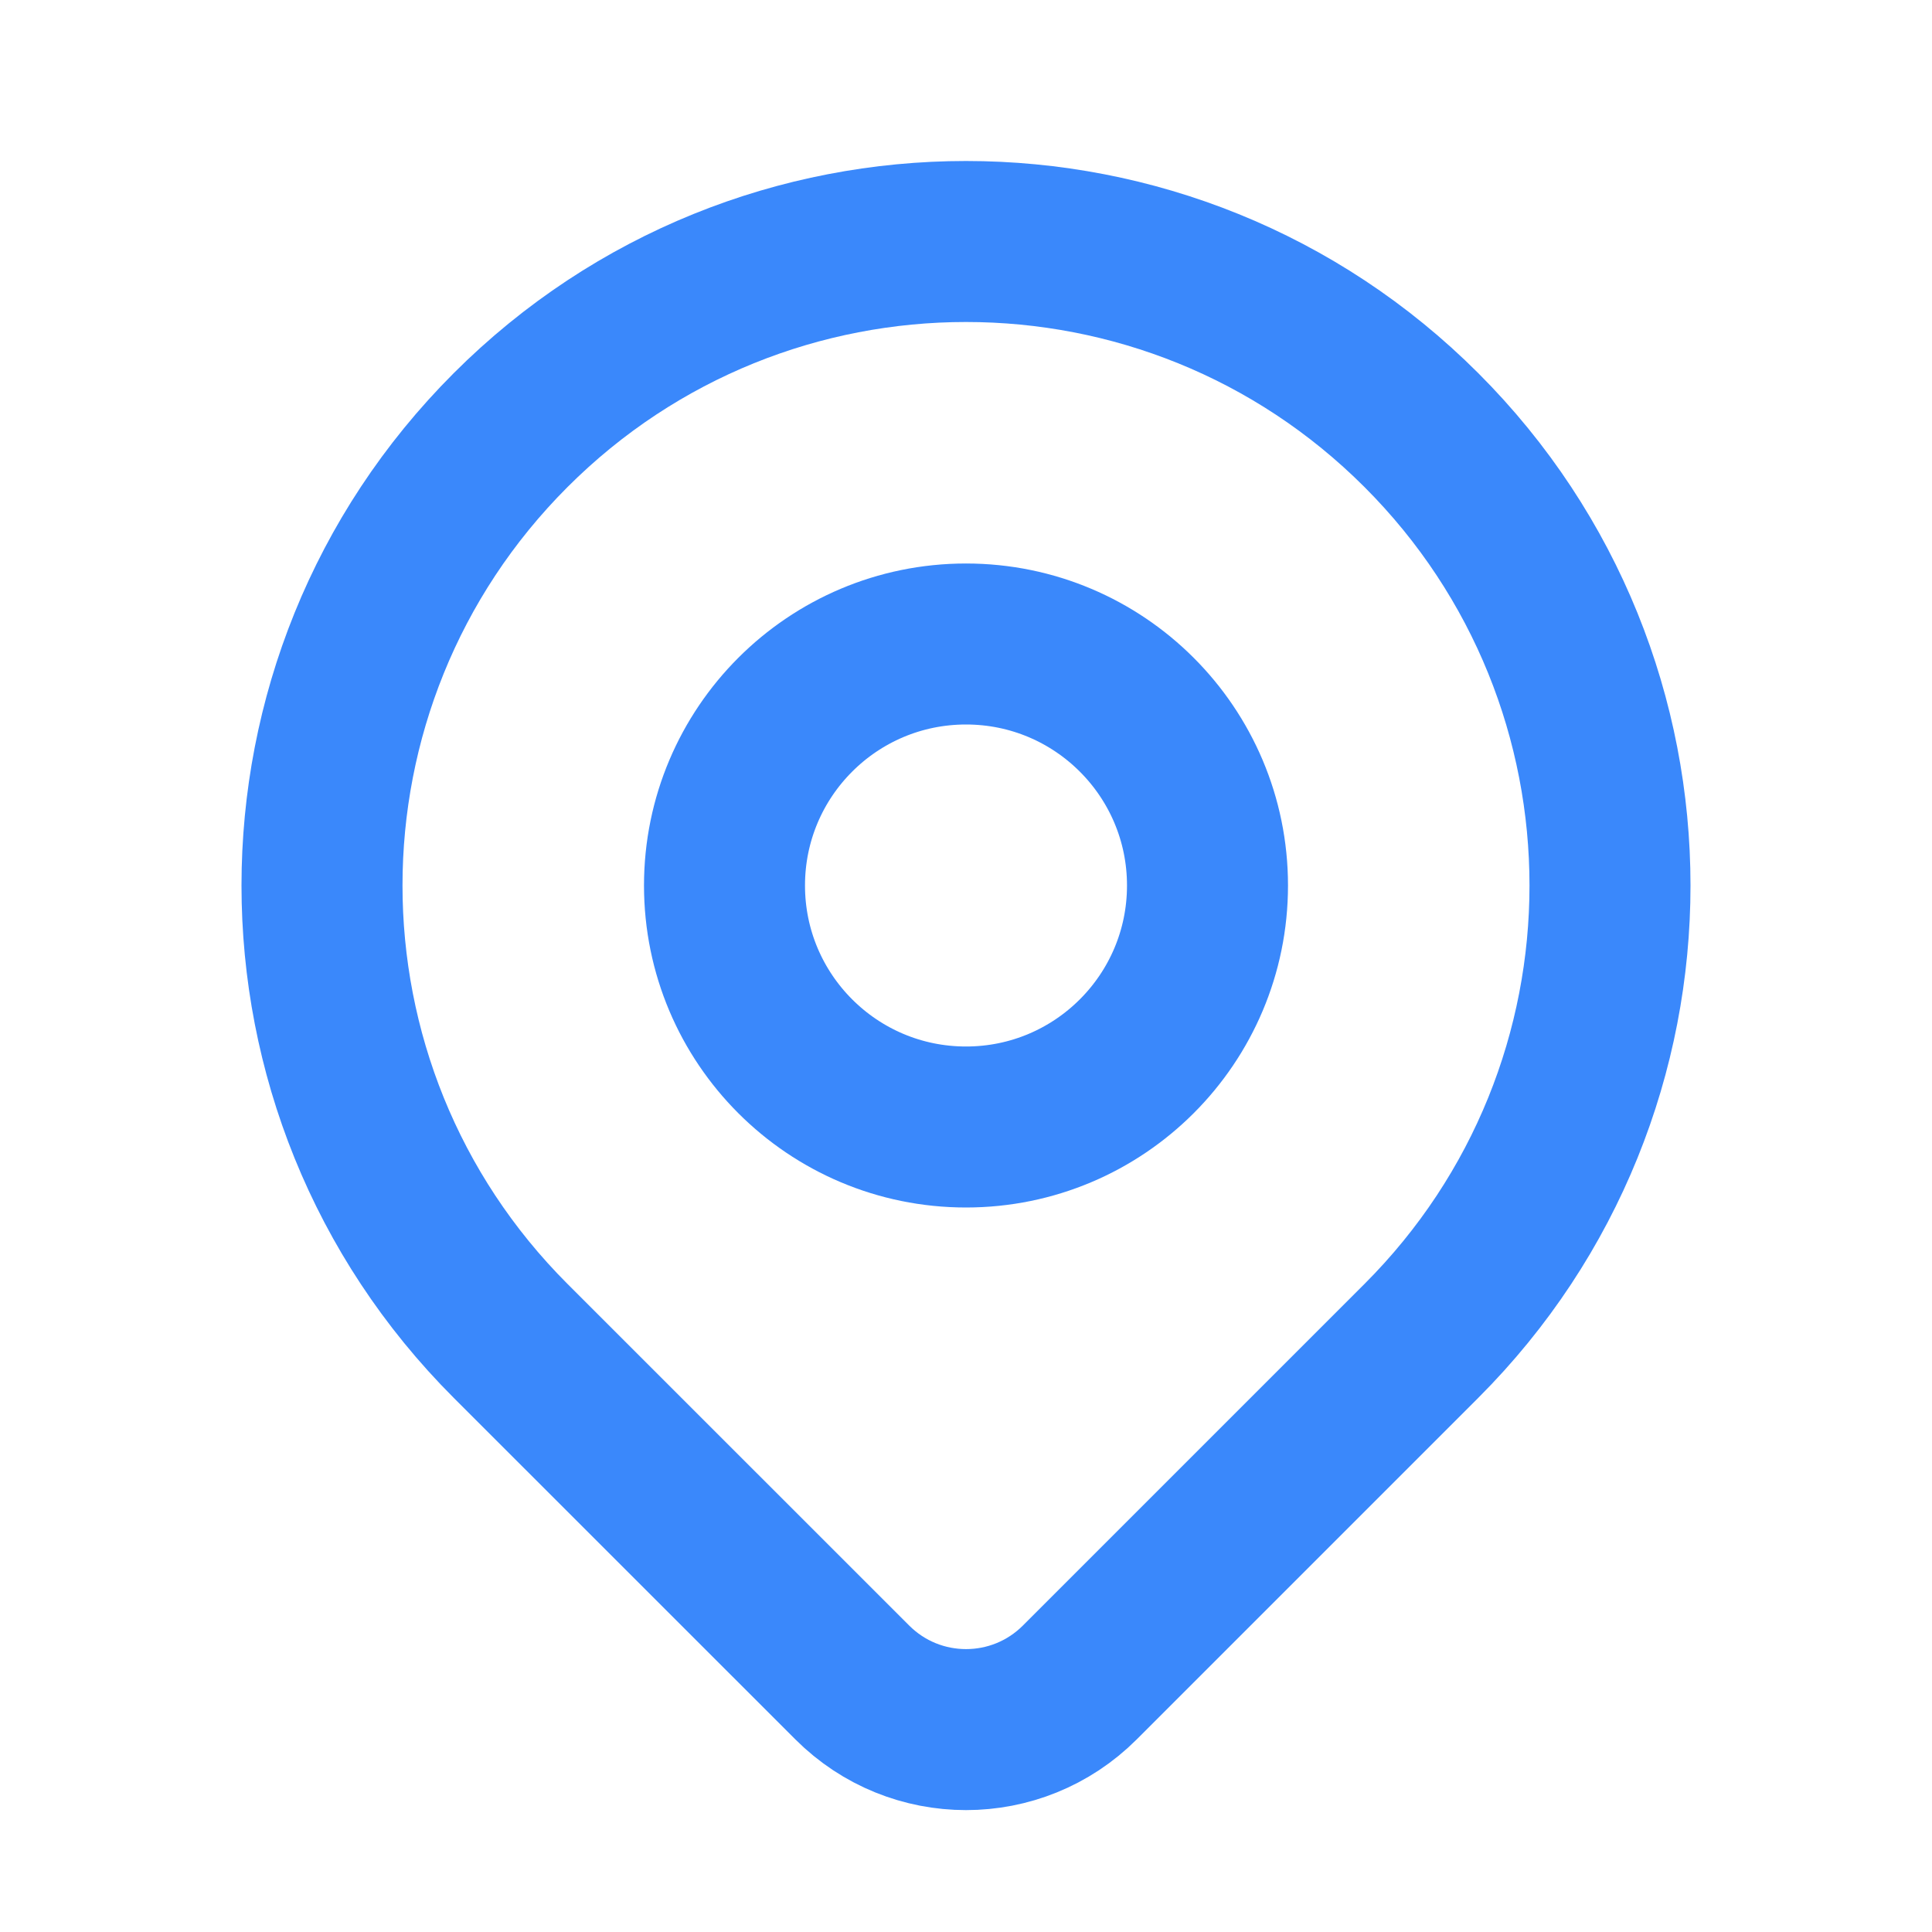
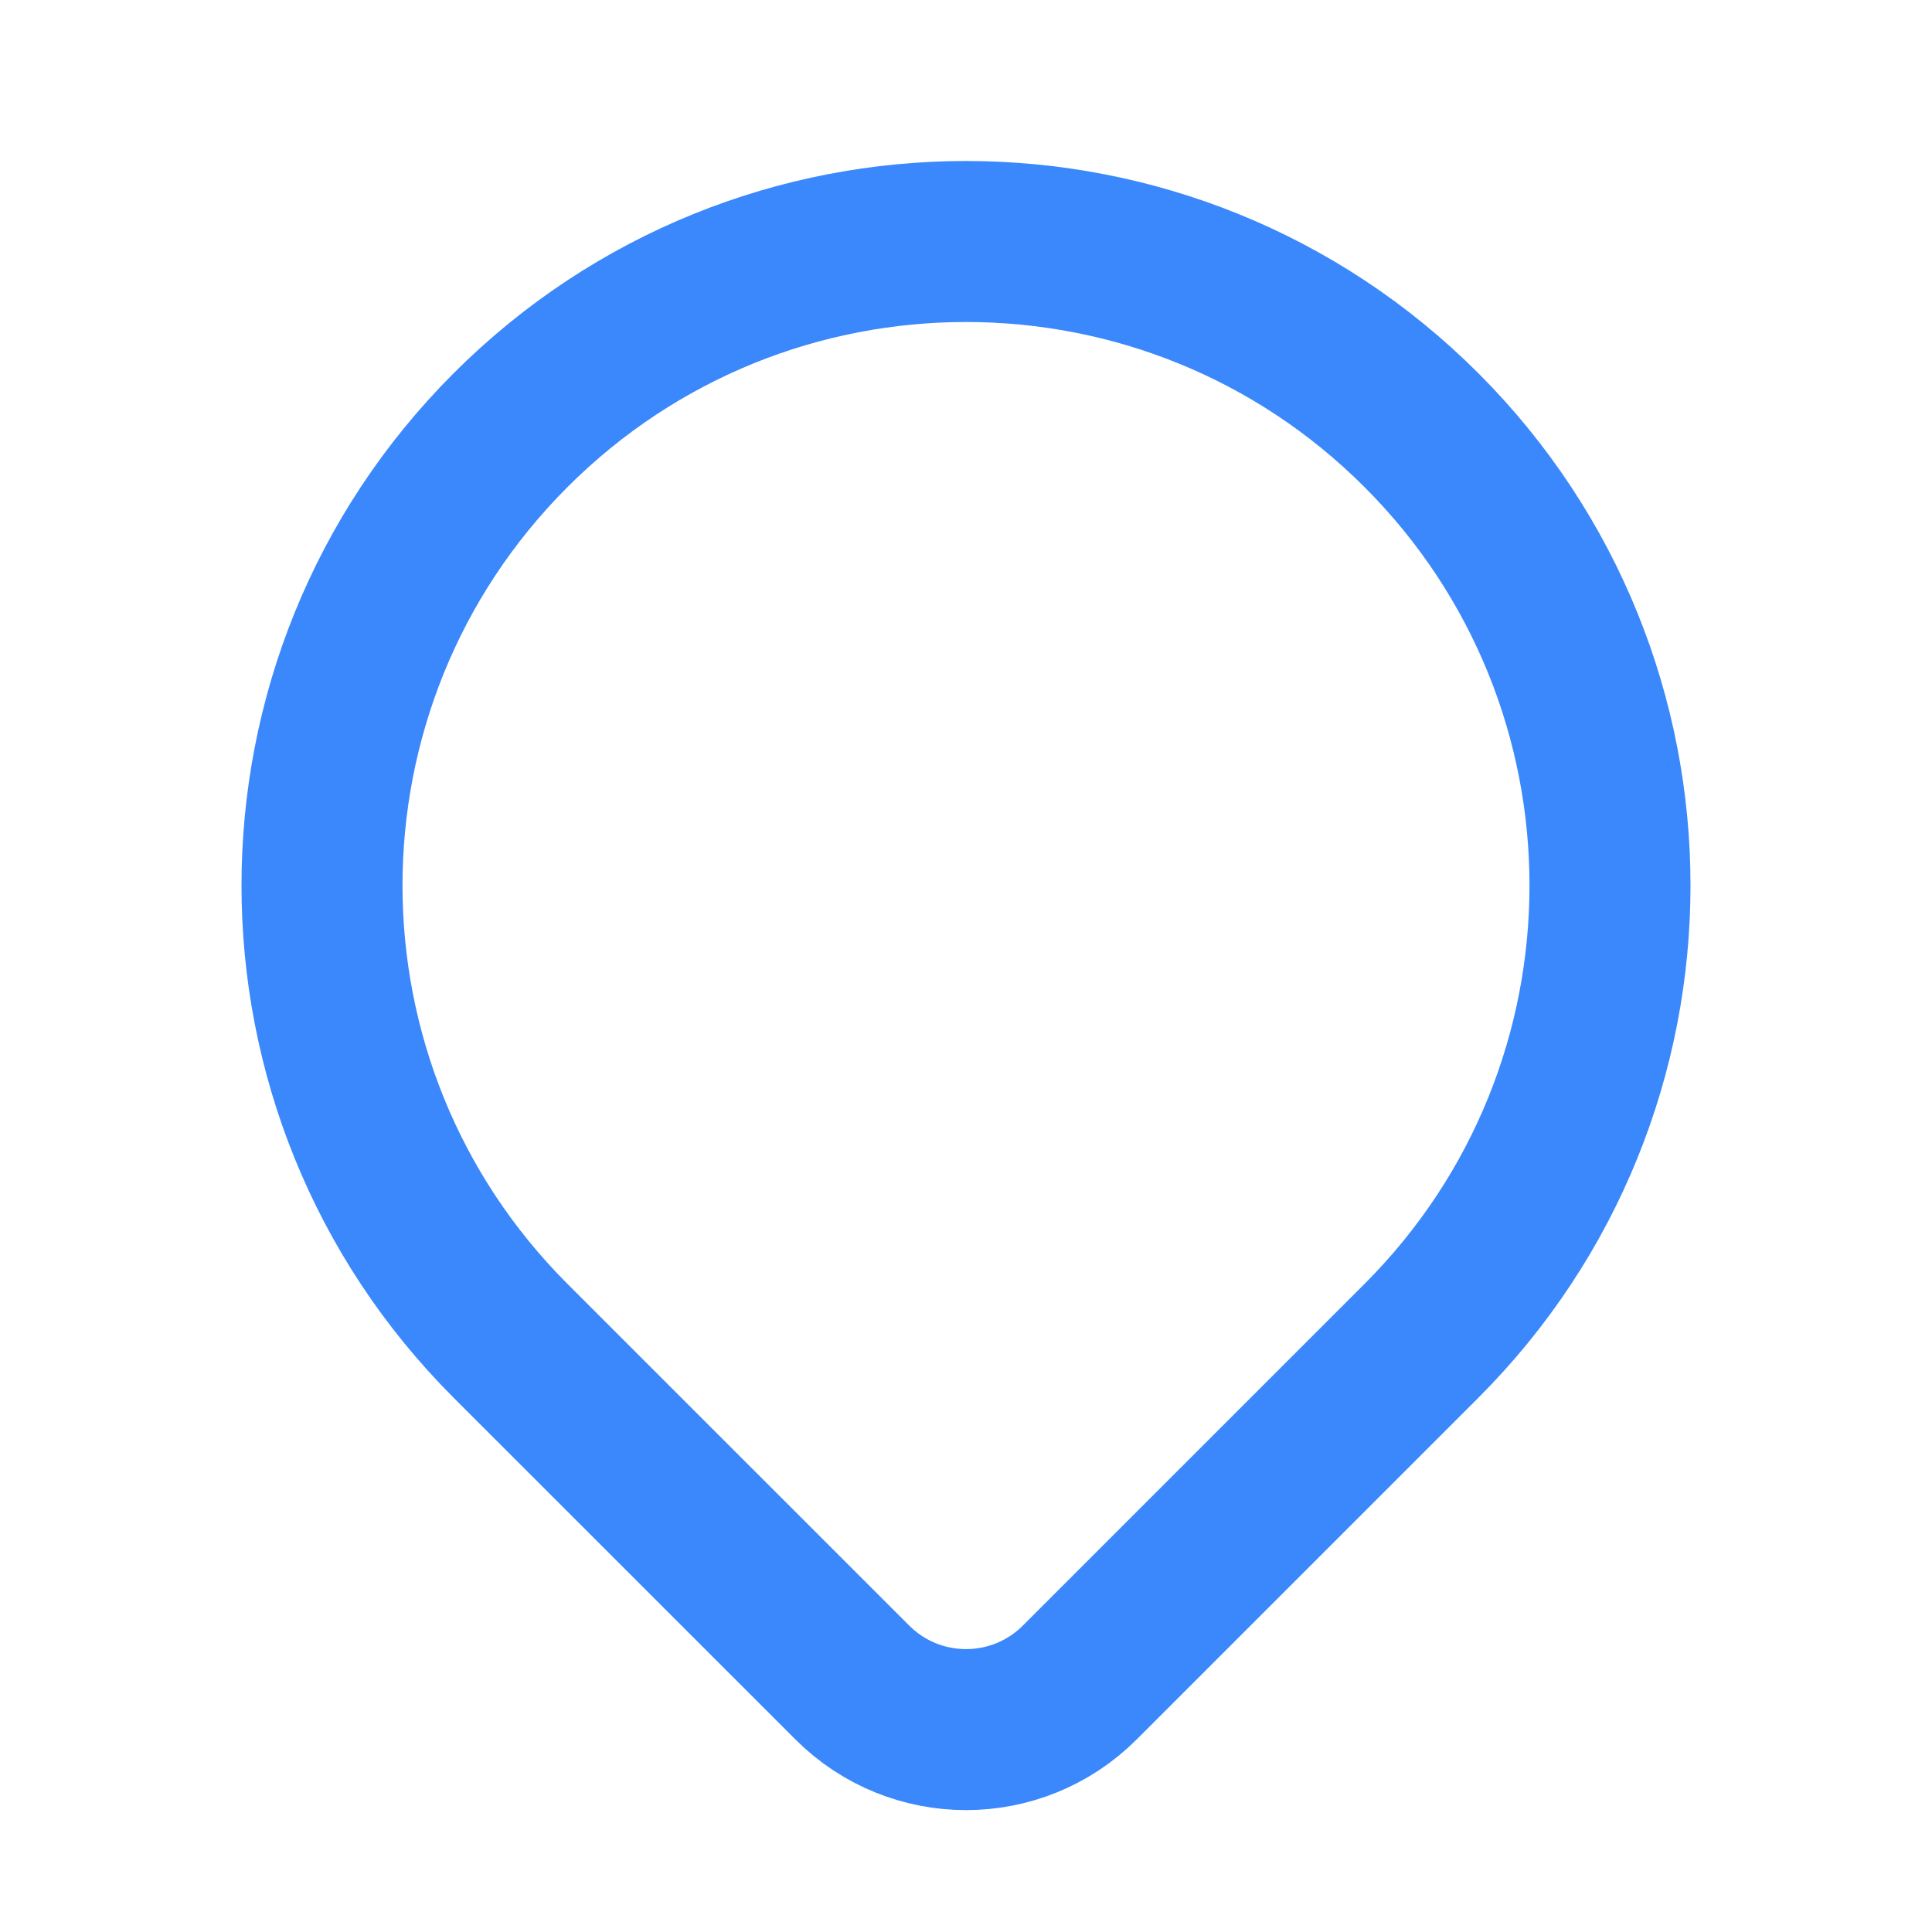
<svg xmlns="http://www.w3.org/2000/svg" width="24" height="24" viewBox="0 0 24 24" fill="none">
  <path d="M17.657 16.657C16.72 17.593 14.762 19.552 13.414 20.9C12.633 21.681 11.368 21.681 10.587 20.9C9.262 19.576 7.342 17.655 6.343 16.657C3.219 13.533 3.219 8.467 6.343 5.343C9.467 2.219 14.533 2.219 17.657 5.343C20.781 8.467 20.781 13.533 17.657 16.657Z" stroke="#3A88FB" stroke-width="2" stroke-linecap="round" stroke-linejoin="round" />
-   <path d="M15 11C15 12.657 13.657 14 12 14C10.343 14 9 12.657 9 11C9 9.343 10.343 8 12 8C13.657 8 15 9.343 15 11Z" stroke="#3A88FB" stroke-width="2" stroke-linecap="round" stroke-linejoin="round" />
</svg>